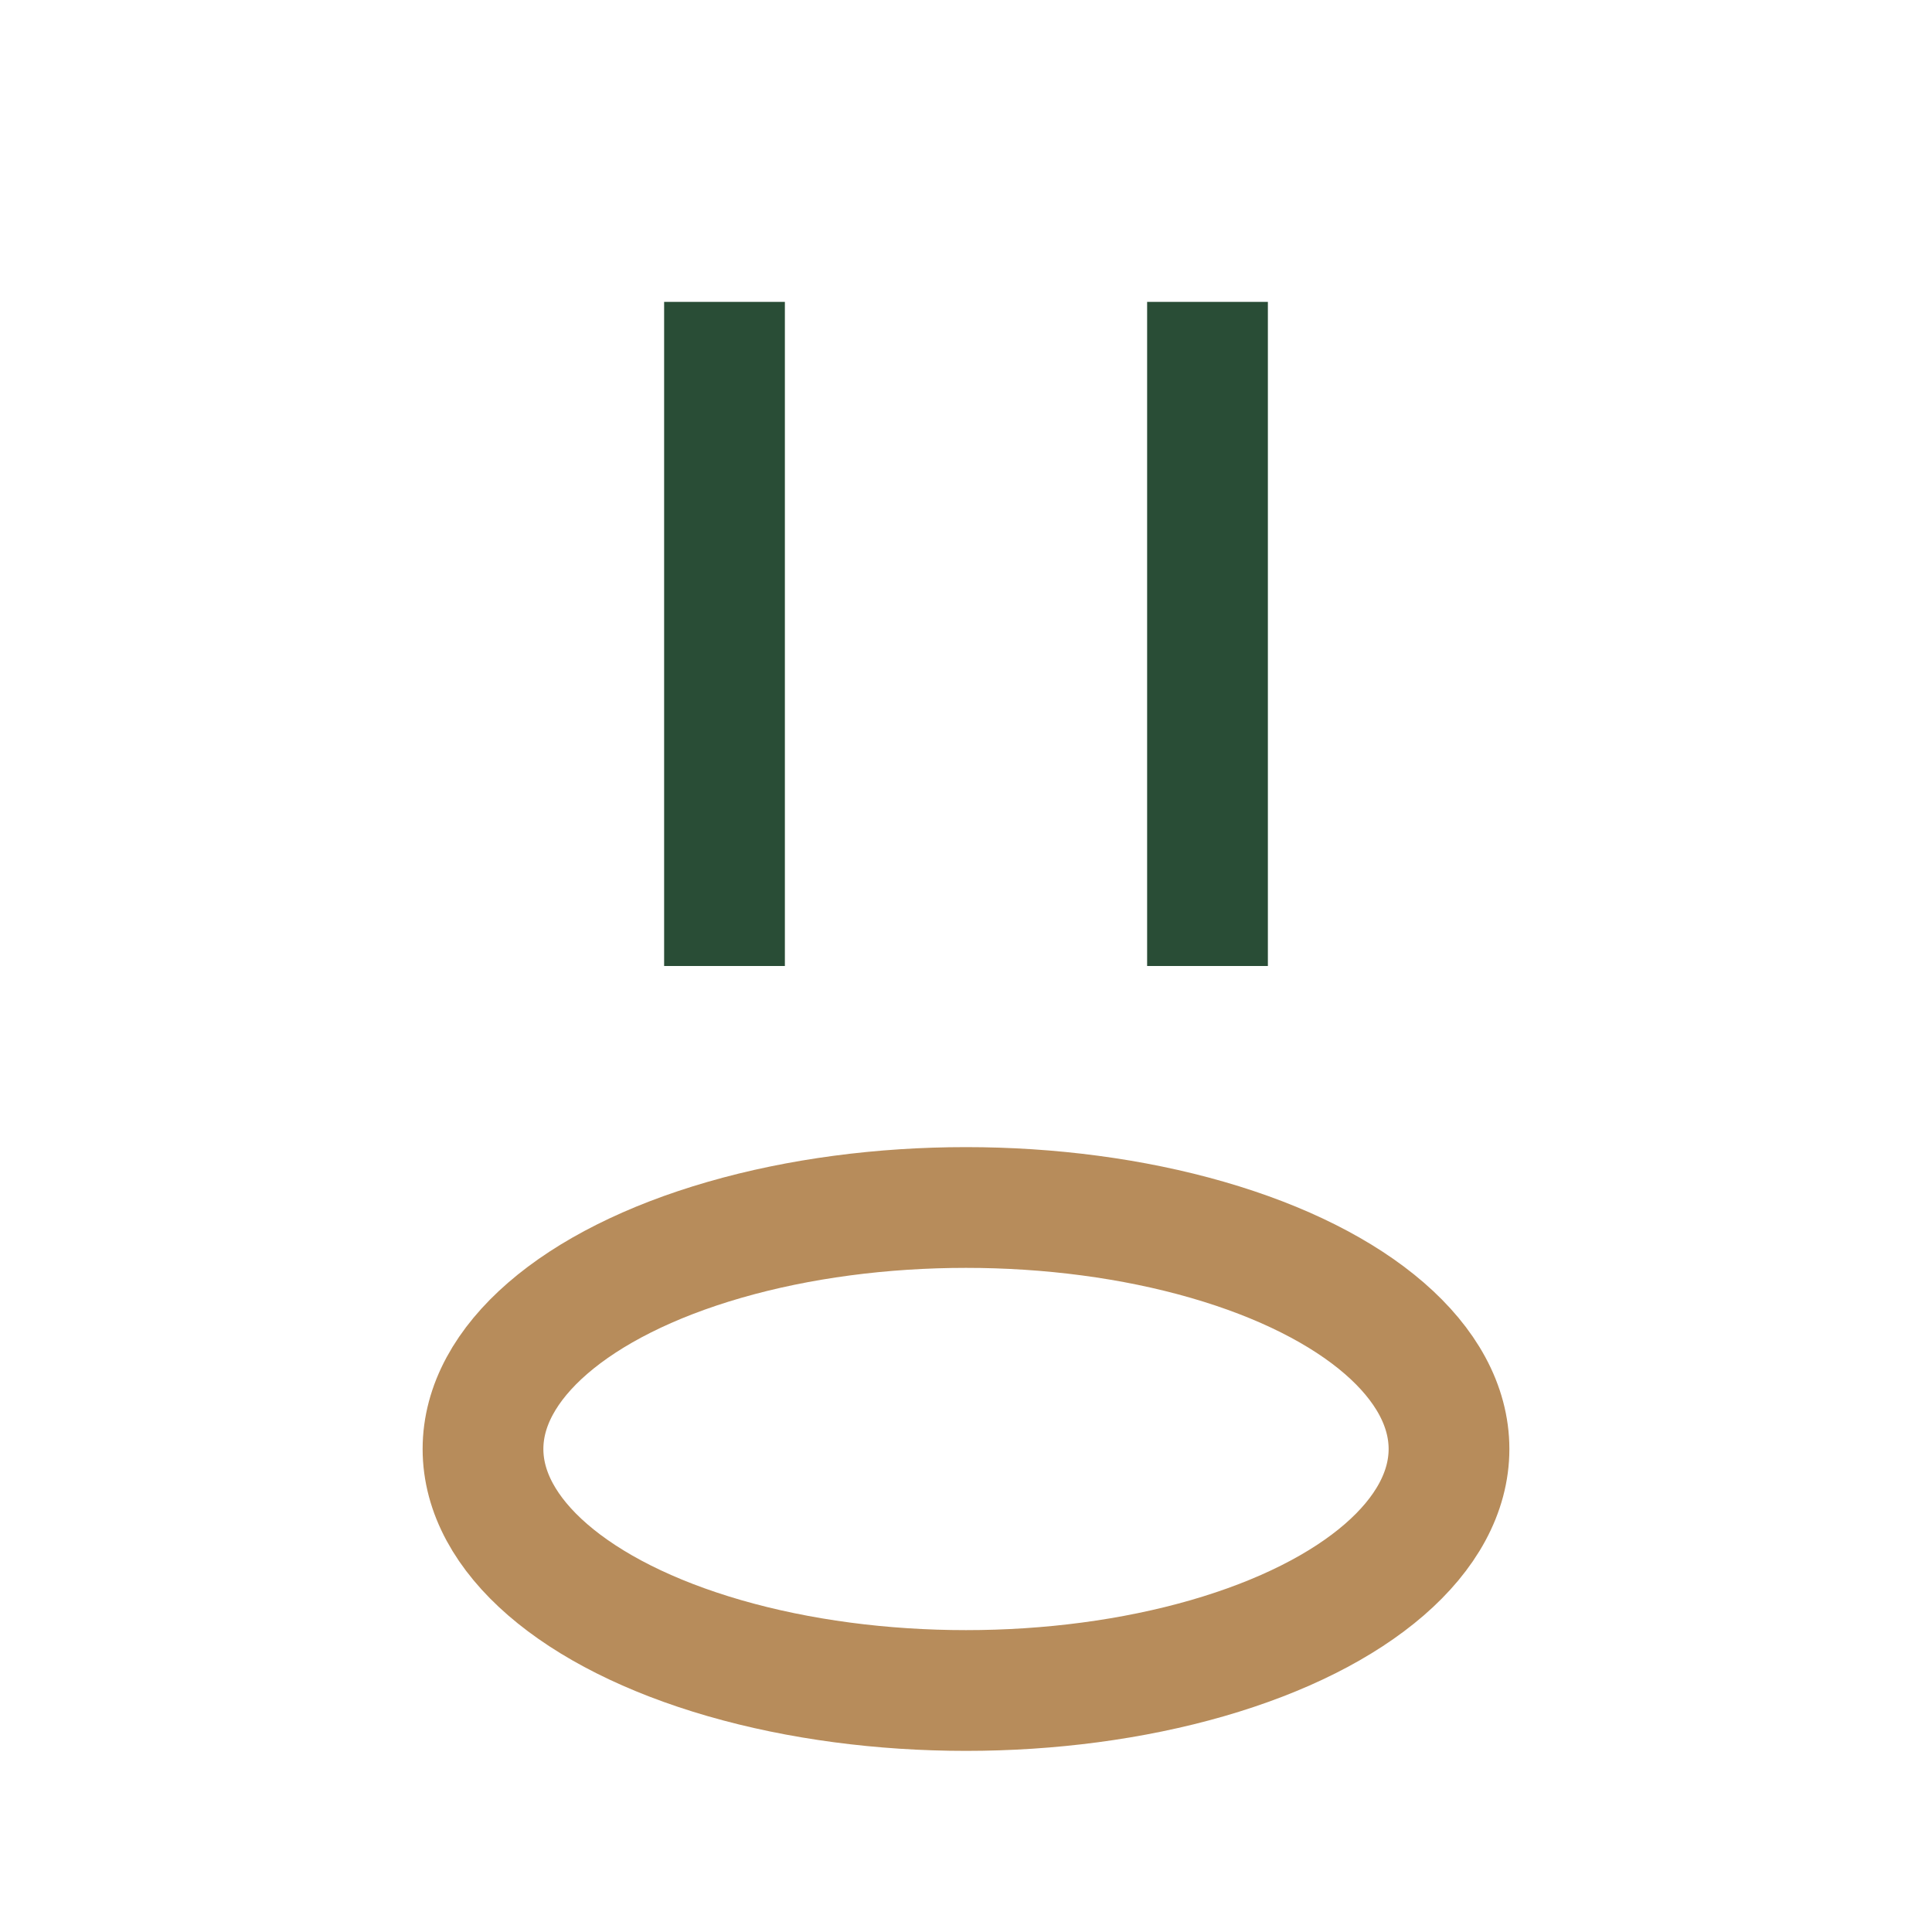
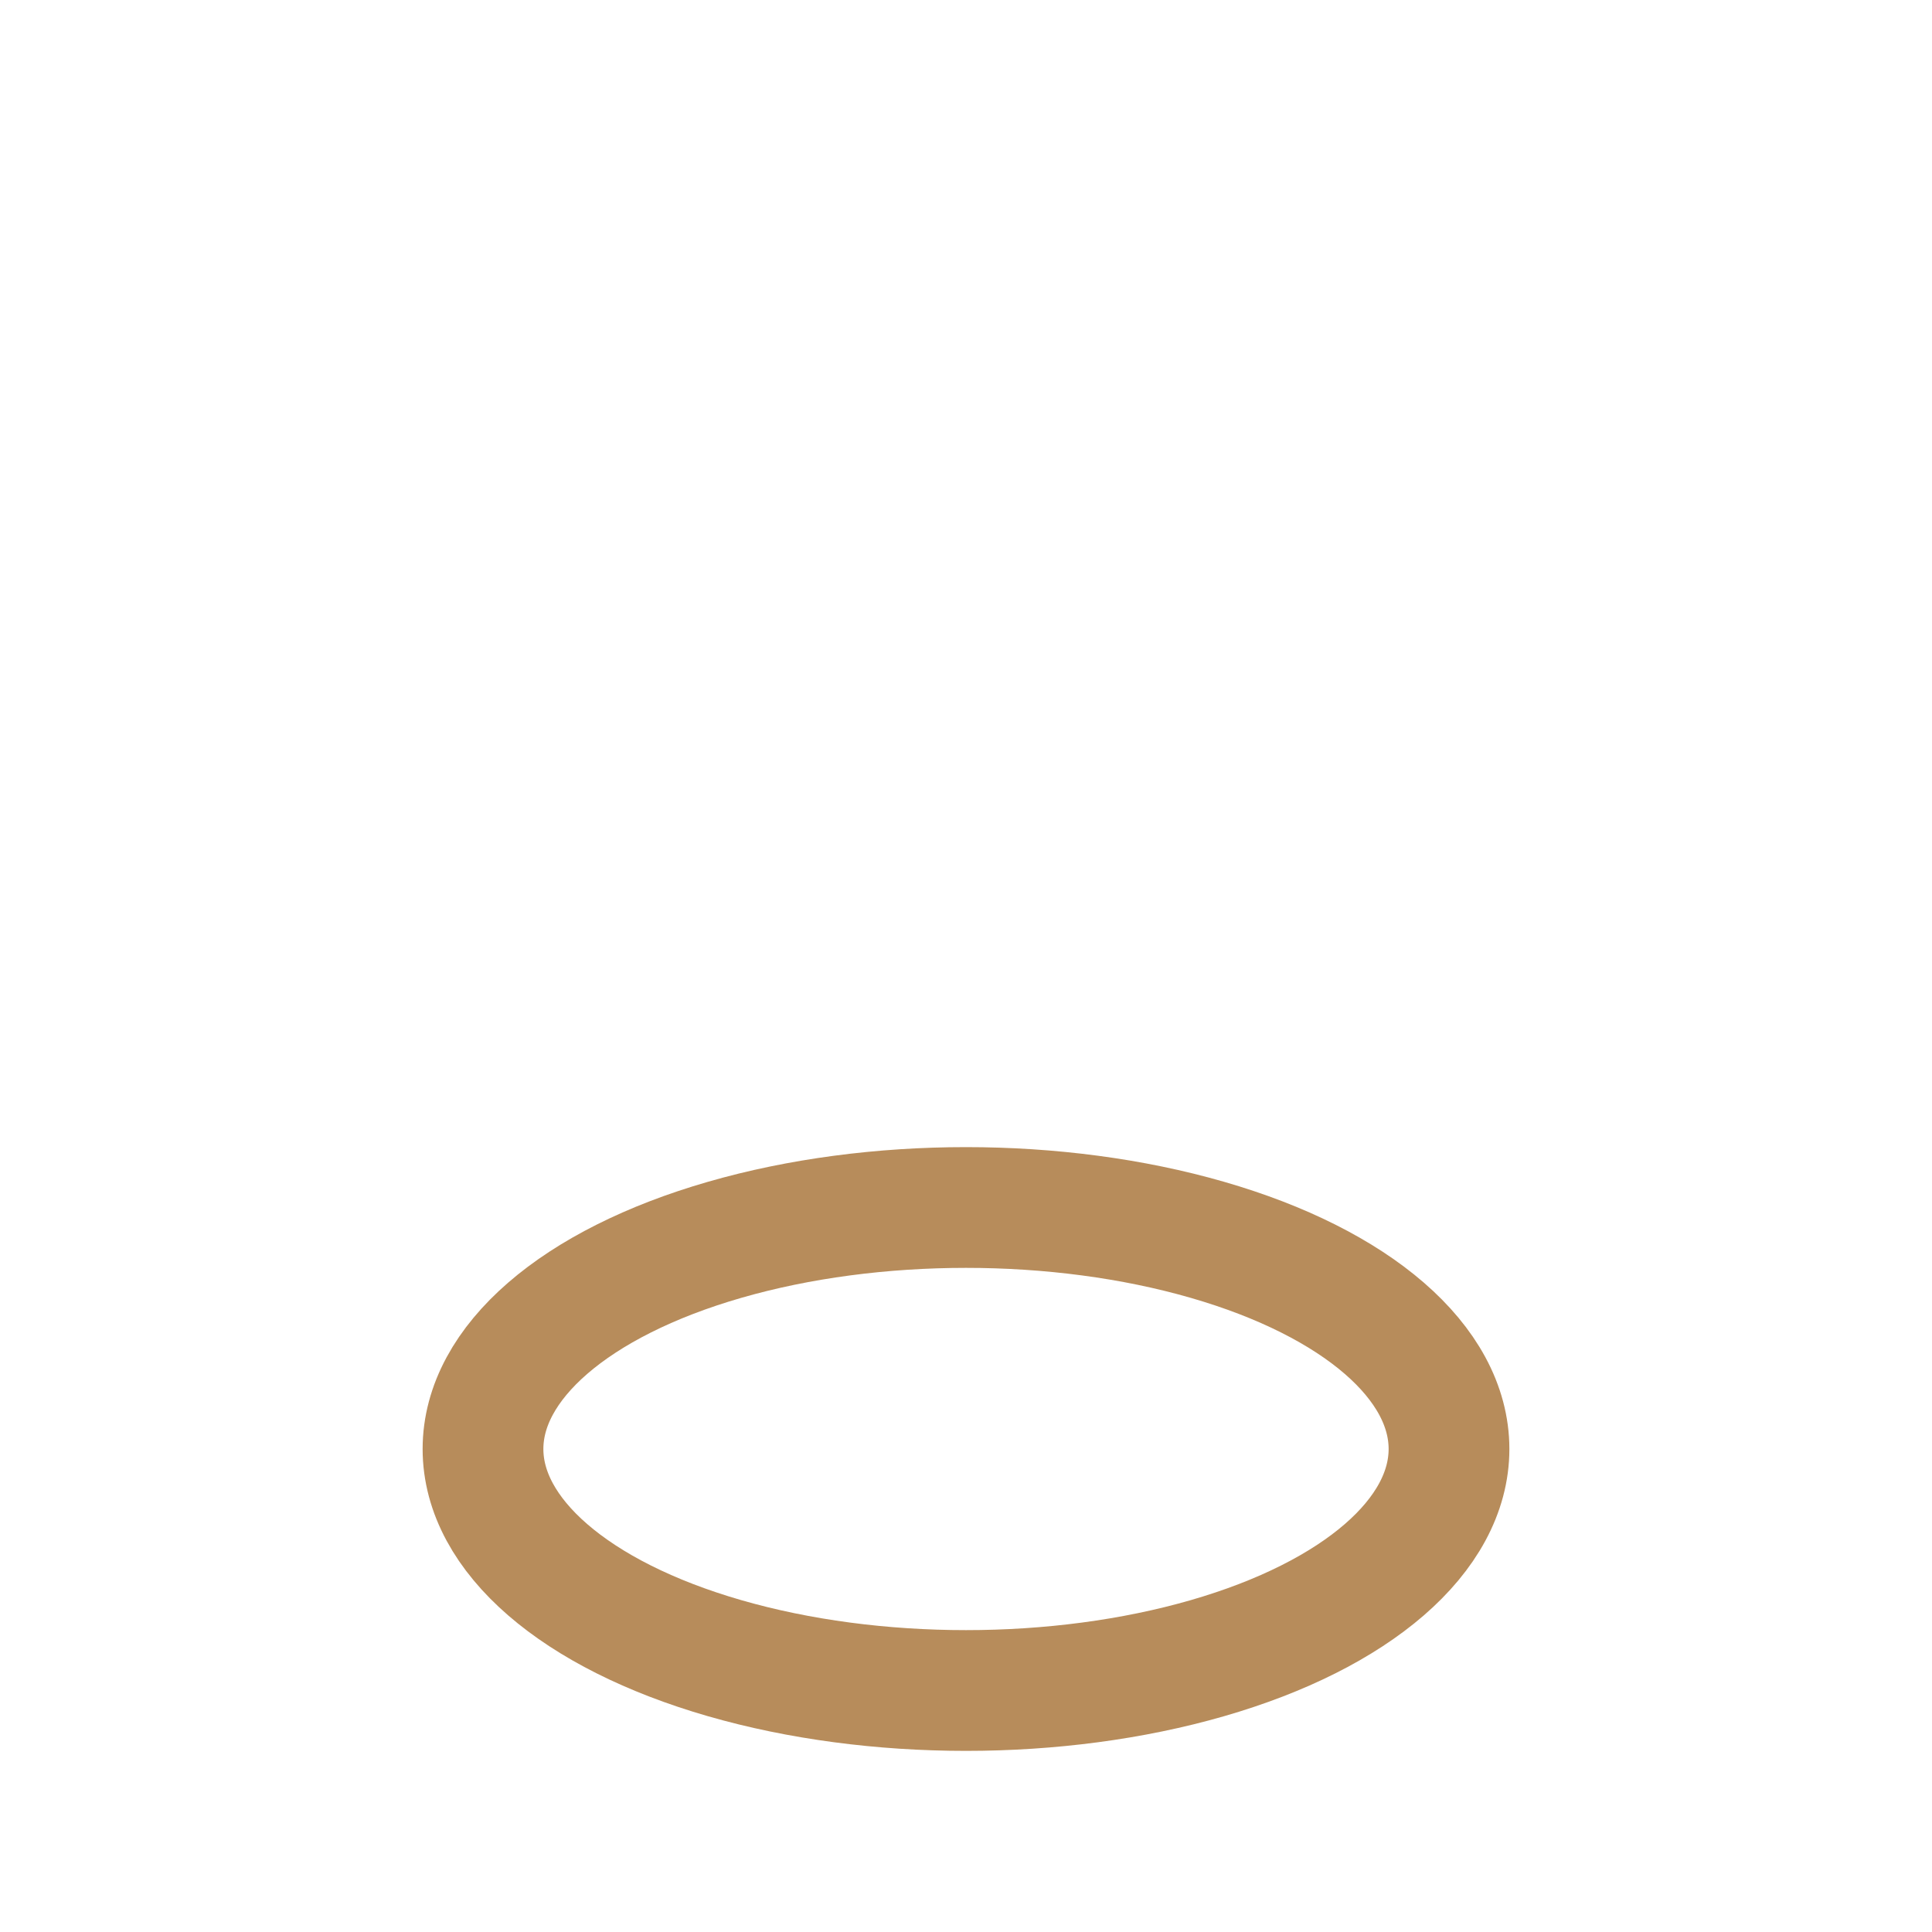
<svg xmlns="http://www.w3.org/2000/svg" width="32" height="32" viewBox="0 0 32 32">
  <ellipse cx="16" cy="24" rx="8" ry="4" fill="none" stroke="#B78C5B" stroke-width="2" />
-   <path d="M12 5v11m8-11v11" stroke="#294D36" stroke-width="2" />
</svg>